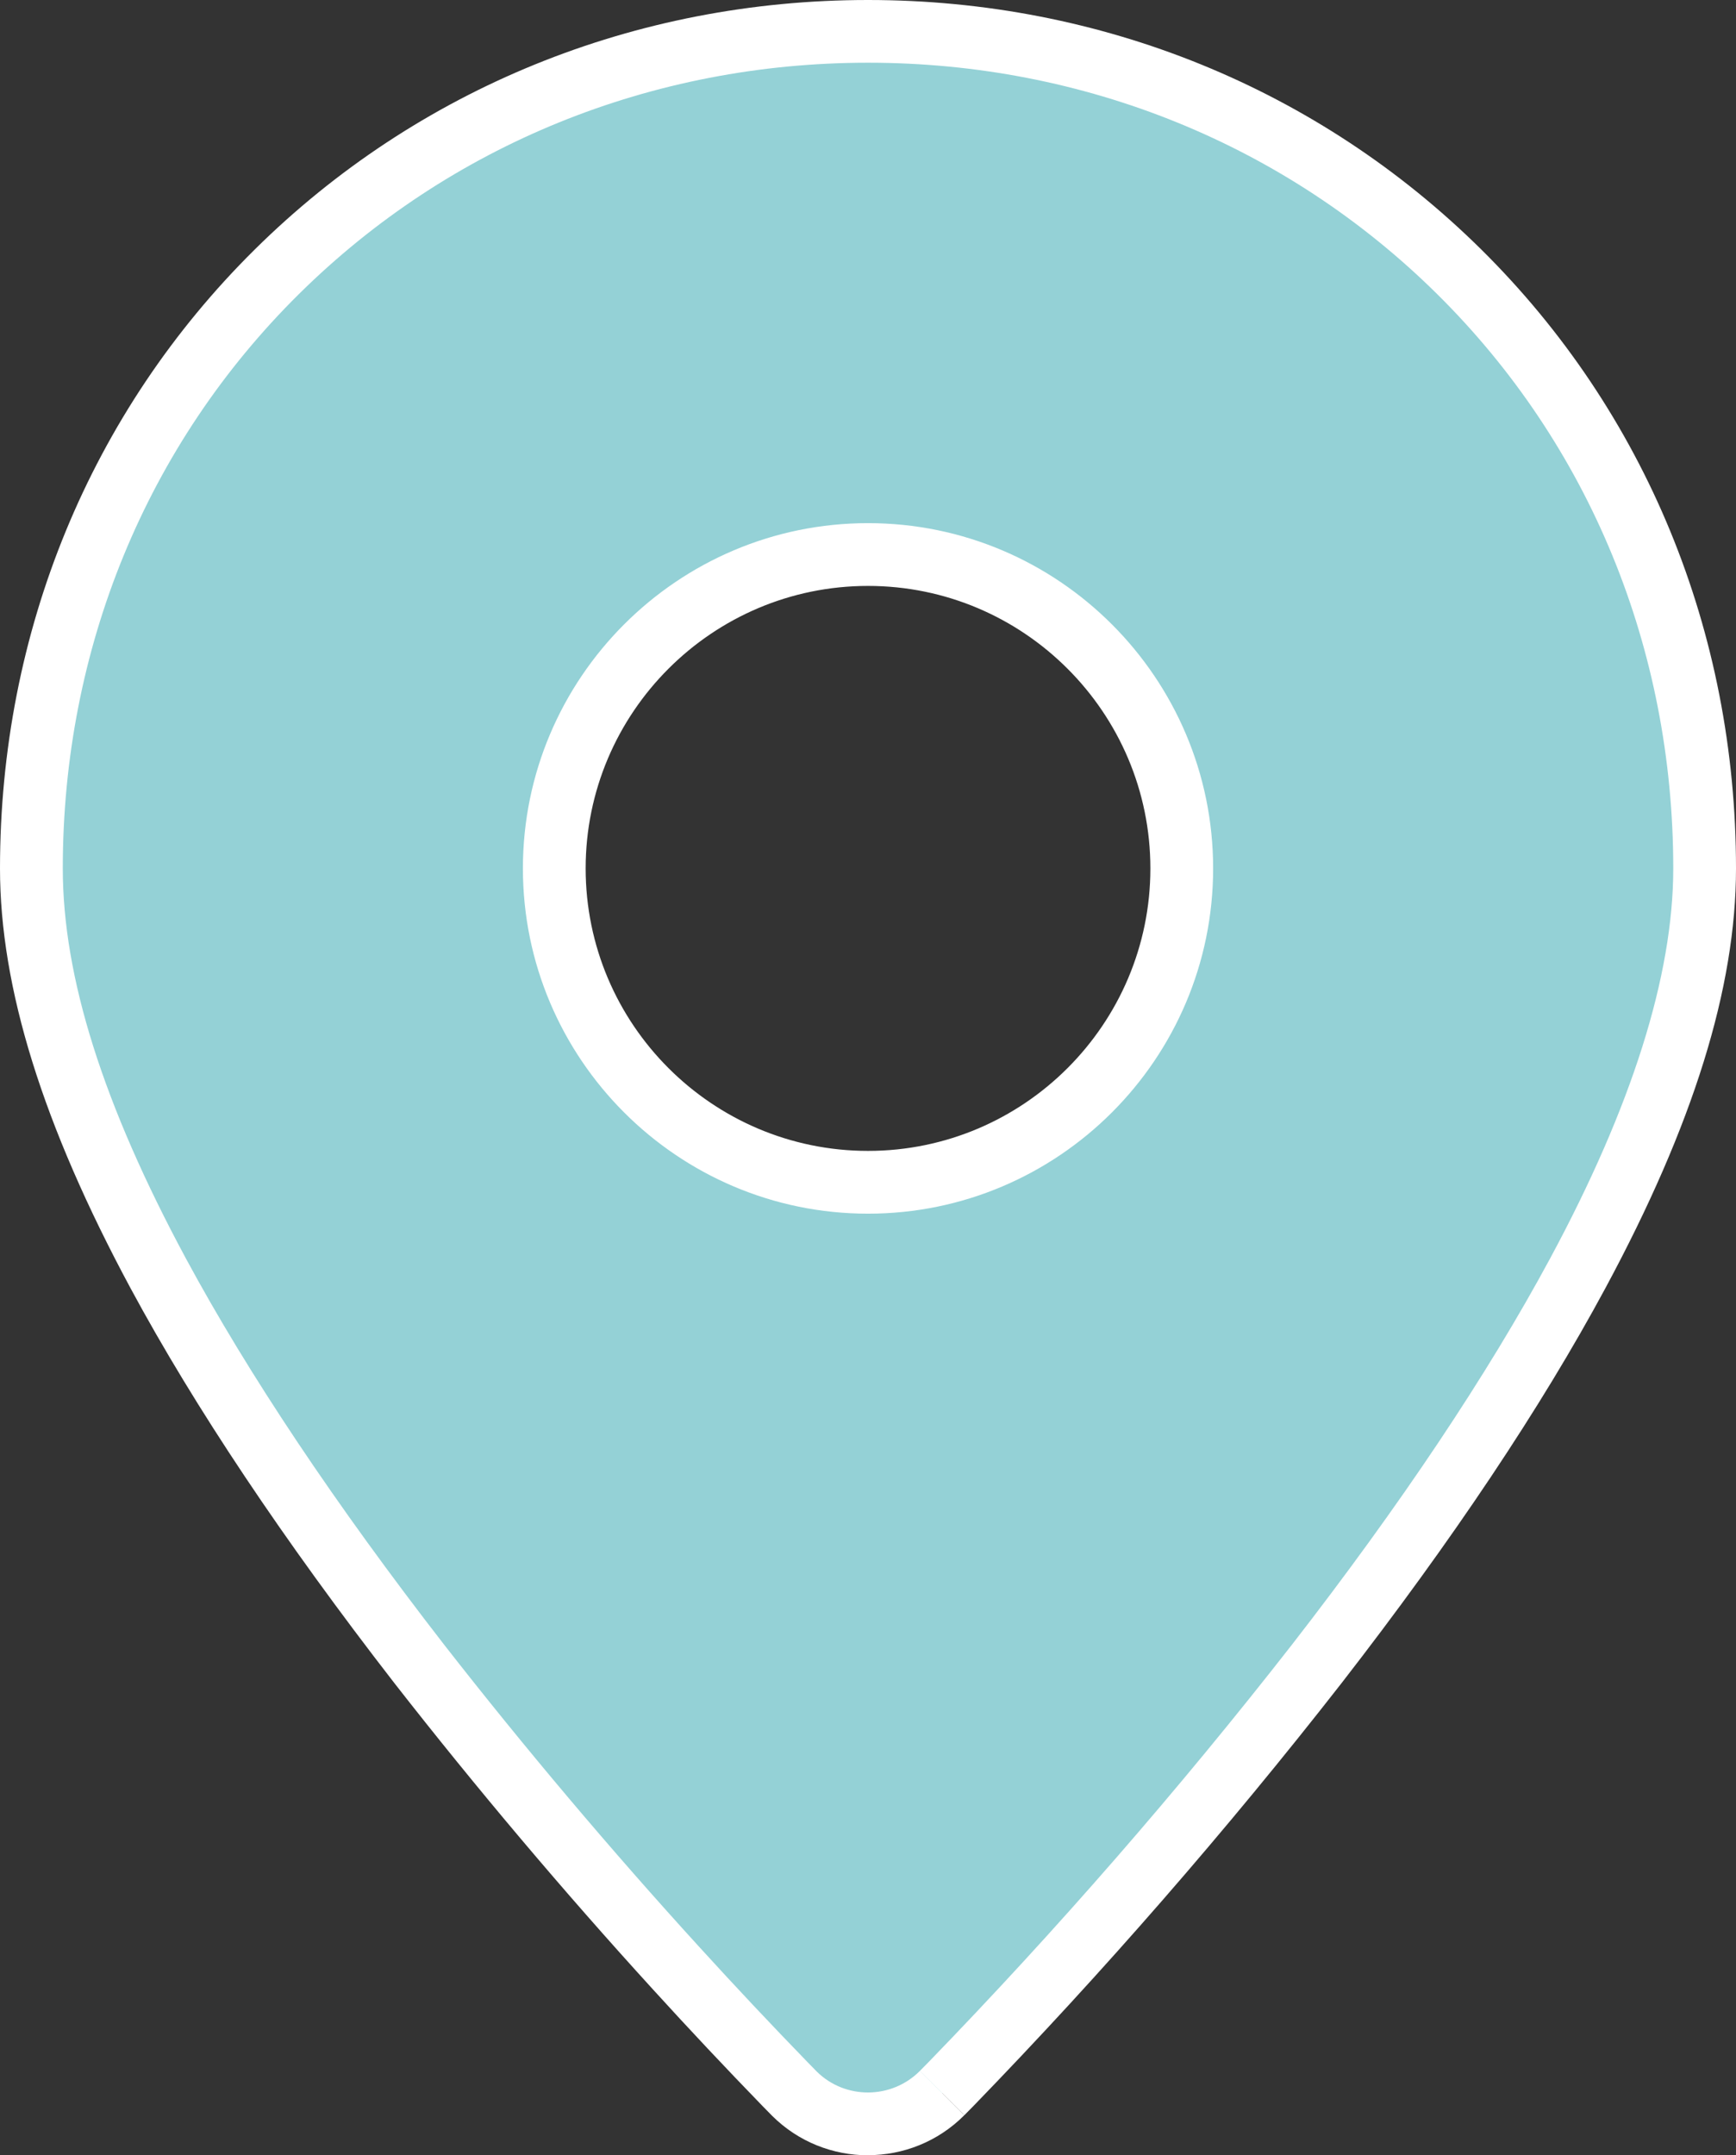
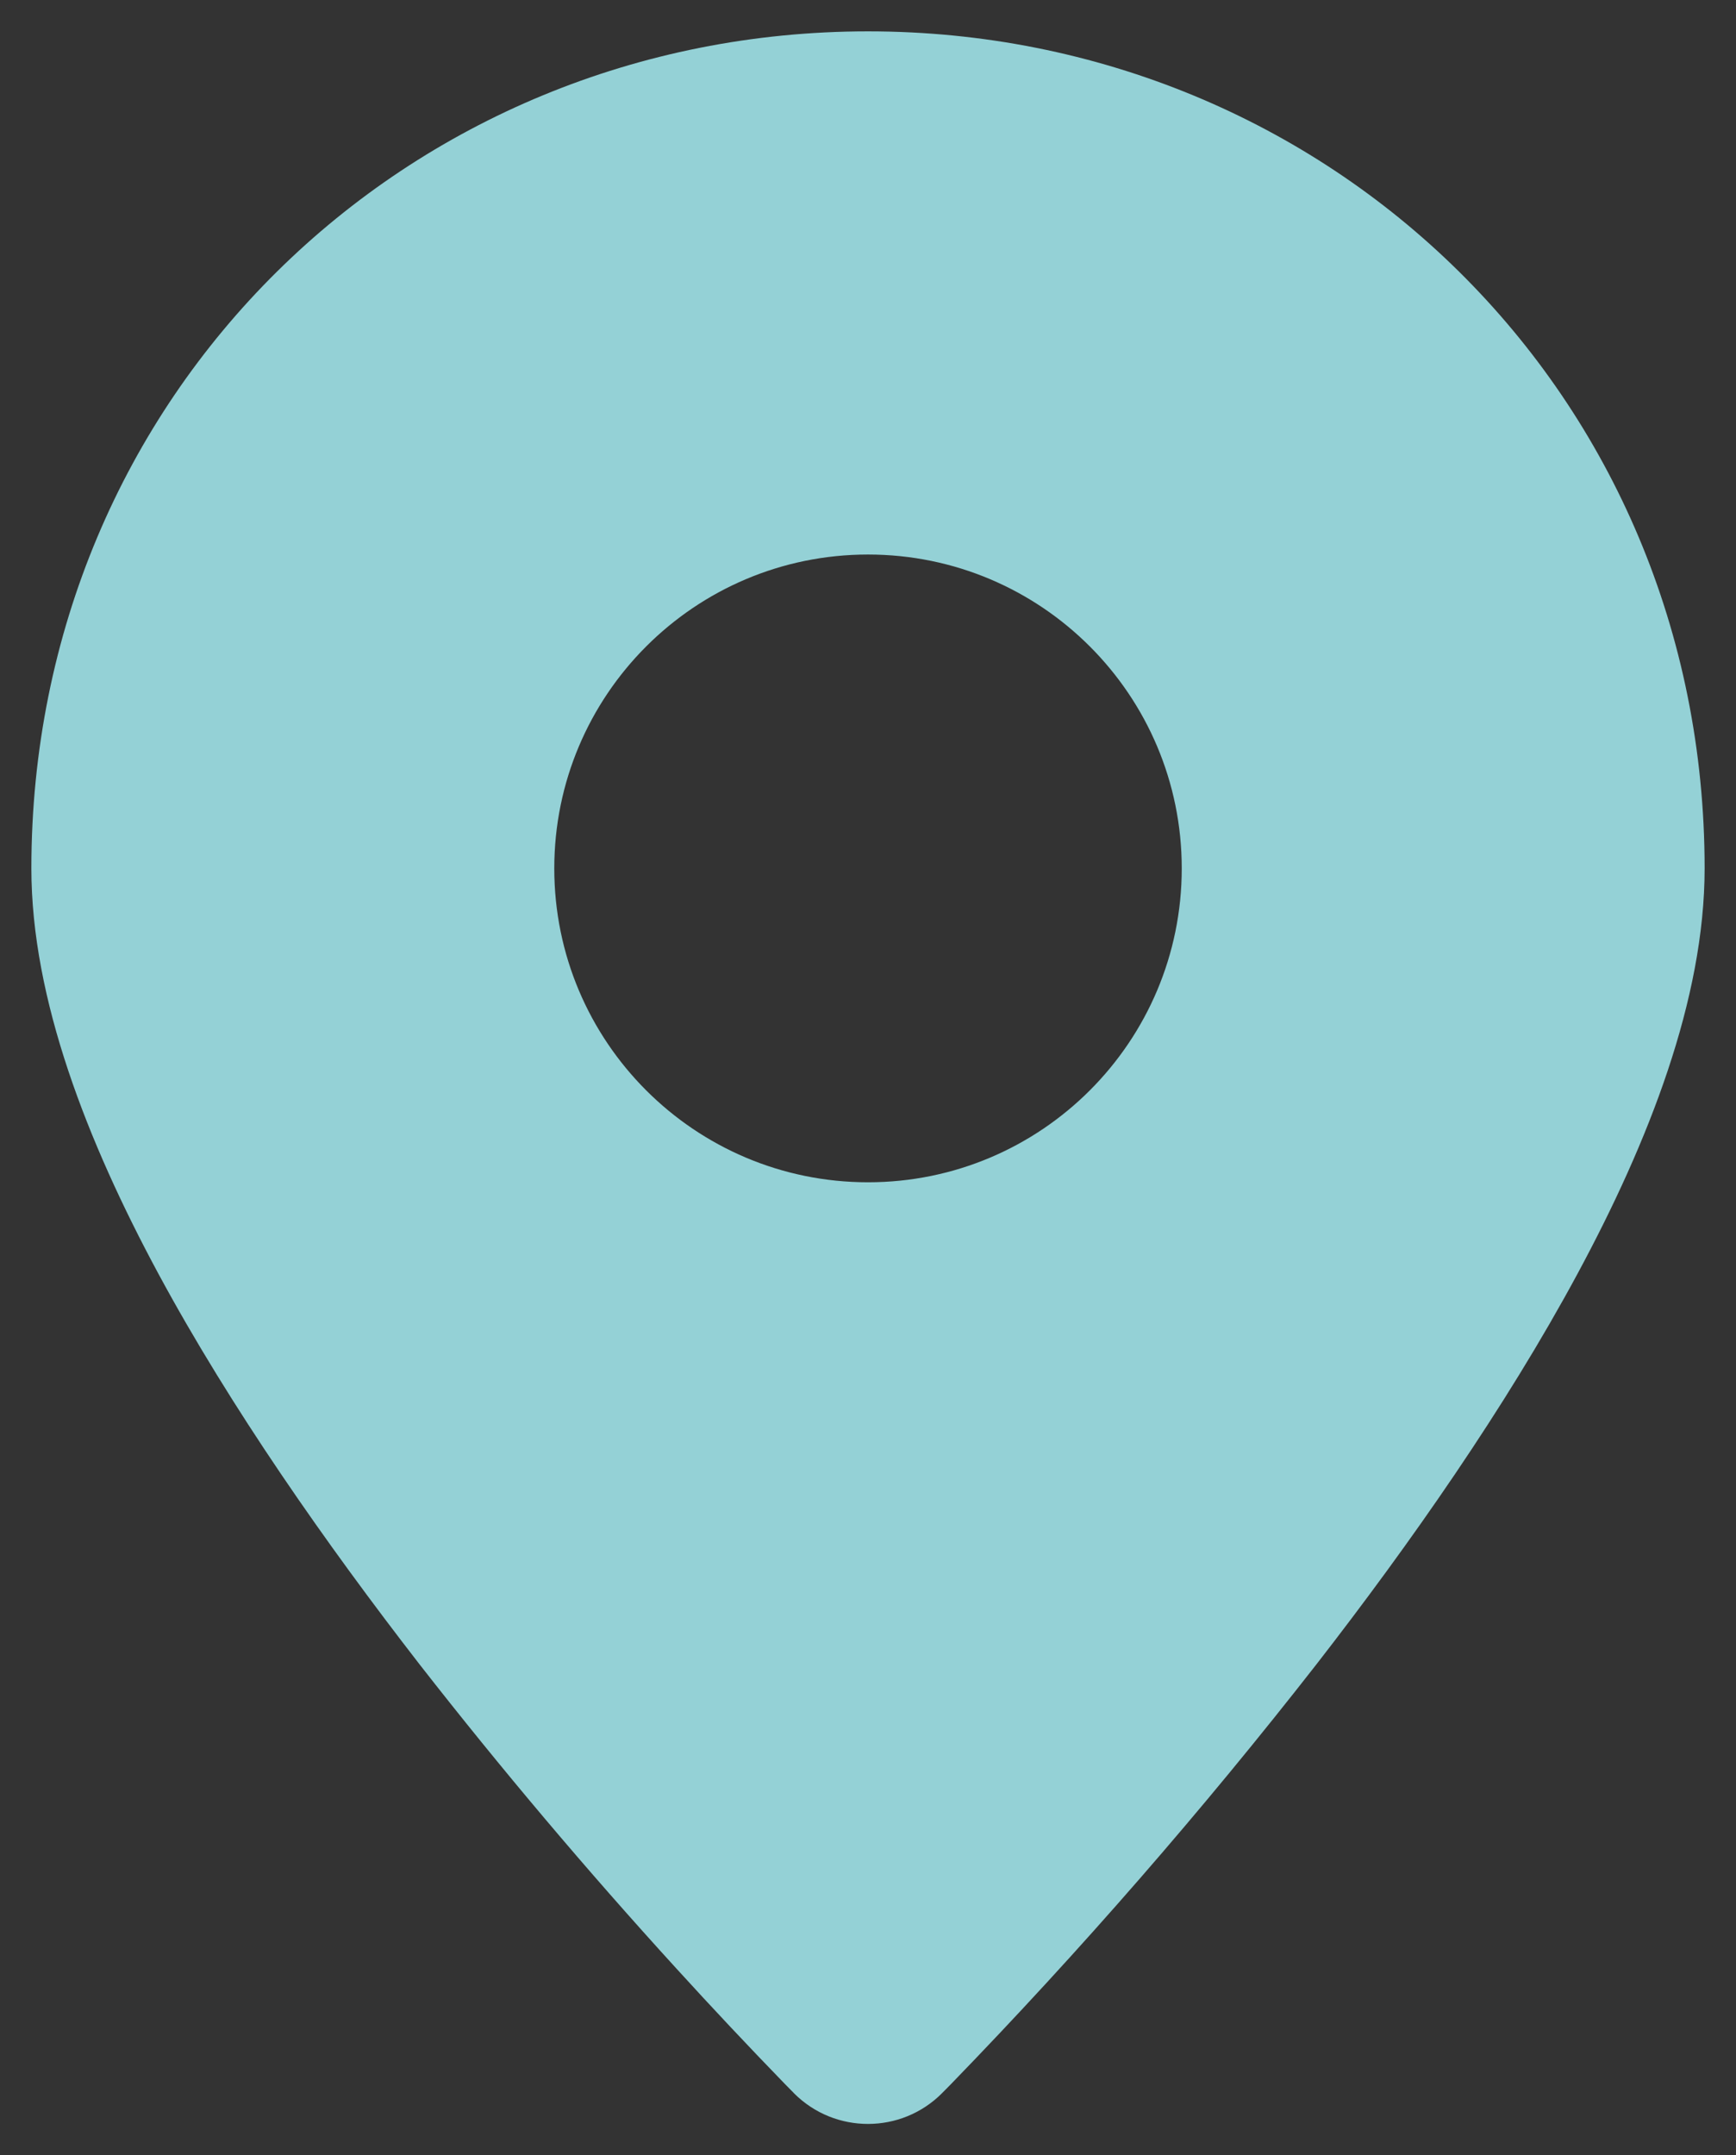
<svg xmlns="http://www.w3.org/2000/svg" id="Laag_1" viewBox="0 0 553.33 686.66">
  <rect x="0" y="0" width="553.33" height="686.66" fill="#333333" stroke="none" />
  <defs>
    <style>.cls-1{fill:#94d1d6;fill-rule:evenodd;}.cls-1,.cls-2{stroke-width:0px;}.cls-2{fill:#fff;}</style>
  </defs>
  <path class="cls-1" d="m300.3,666.83l.2-.2.57-.57,2.07-2.1c41.21-42.48,80.11-87.15,116.53-133.8,29.77-38.33,60.13-81.63,83.23-124.5,22.6-41.93,40.43-87.4,40.43-129,0-151.3-119.73-266.67-266.67-266.67S10,125.37,10,276.67c0,41.6,17.83,87.07,40.43,129.03,23.1,42.8,53.5,86.13,83.23,124.47,26.04,33.35,53.35,65.68,81.87,96.93,11.36,12.47,22.92,24.76,34.67,36.87l2.07,2.1.57.57.2.23s.06.06.09.09c13.04,12.99,34.15,12.95,47.14-.09m-23.6-290.2c-55.23,0-100-44.77-100-100s44.77-100,100-100,100,44.77,100,100-44.77,100-100,100Z" />
-   <path class="cls-2" d="m276.65,686.66c-11.07,0-22.14-4.2-30.58-12.61l-3-3.06c-11.82-12.18-23.56-24.66-34.93-37.15-28.56-31.3-56.27-64.11-82.36-97.51-35.38-45.61-63.69-87.95-84.15-125.87C13.62,358.43,0,314.67,0,276.67c0-75.38,28.84-145.41,81.2-197.18C133.04,28.23,202.46,0,276.67,0s143.62,28.23,195.46,79.48c52.37,51.77,81.2,121.8,81.2,197.18,0,38.02-13.62,81.77-41.63,133.74-20.49,38.03-48.8,80.38-84.14,125.89-36.51,46.77-75.96,92.06-117.25,134.63l-2.92,2.96-14.18-14.11,2.79-2.83c40.75-42.01,79.72-86.75,115.78-132.94,34.64-44.61,62.34-86.04,82.31-123.09,26.04-48.31,39.24-90.11,39.24-124.26,0-70-26.73-134.97-75.26-182.96-48.07-47.53-112.5-73.71-181.4-73.71s-133.33,26.18-181.4,73.71c-48.53,47.99-75.26,112.96-75.26,182.96,0,34.61,12.83,75.26,39.24,124.29,19.94,36.94,47.64,78.36,82.33,123.08,25.75,32.98,53.13,65.39,81.35,96.32,11.24,12.34,22.83,24.66,34.46,36.64l2.99,3.06c9.06,8.89,23.77,8.83,32.81-.25l14.17,14.11c-8.45,8.49-19.58,12.73-30.7,12.73Zm.02-299.99c-60.65,0-110-49.35-110-110s49.35-110,110-110,110,49.35,110,110-49.35,110-110,110Zm0-200c-49.63,0-90,40.37-90,90s40.37,90,90,90,90-40.37,90-90-40.37-90-90-90Z" />
</svg>